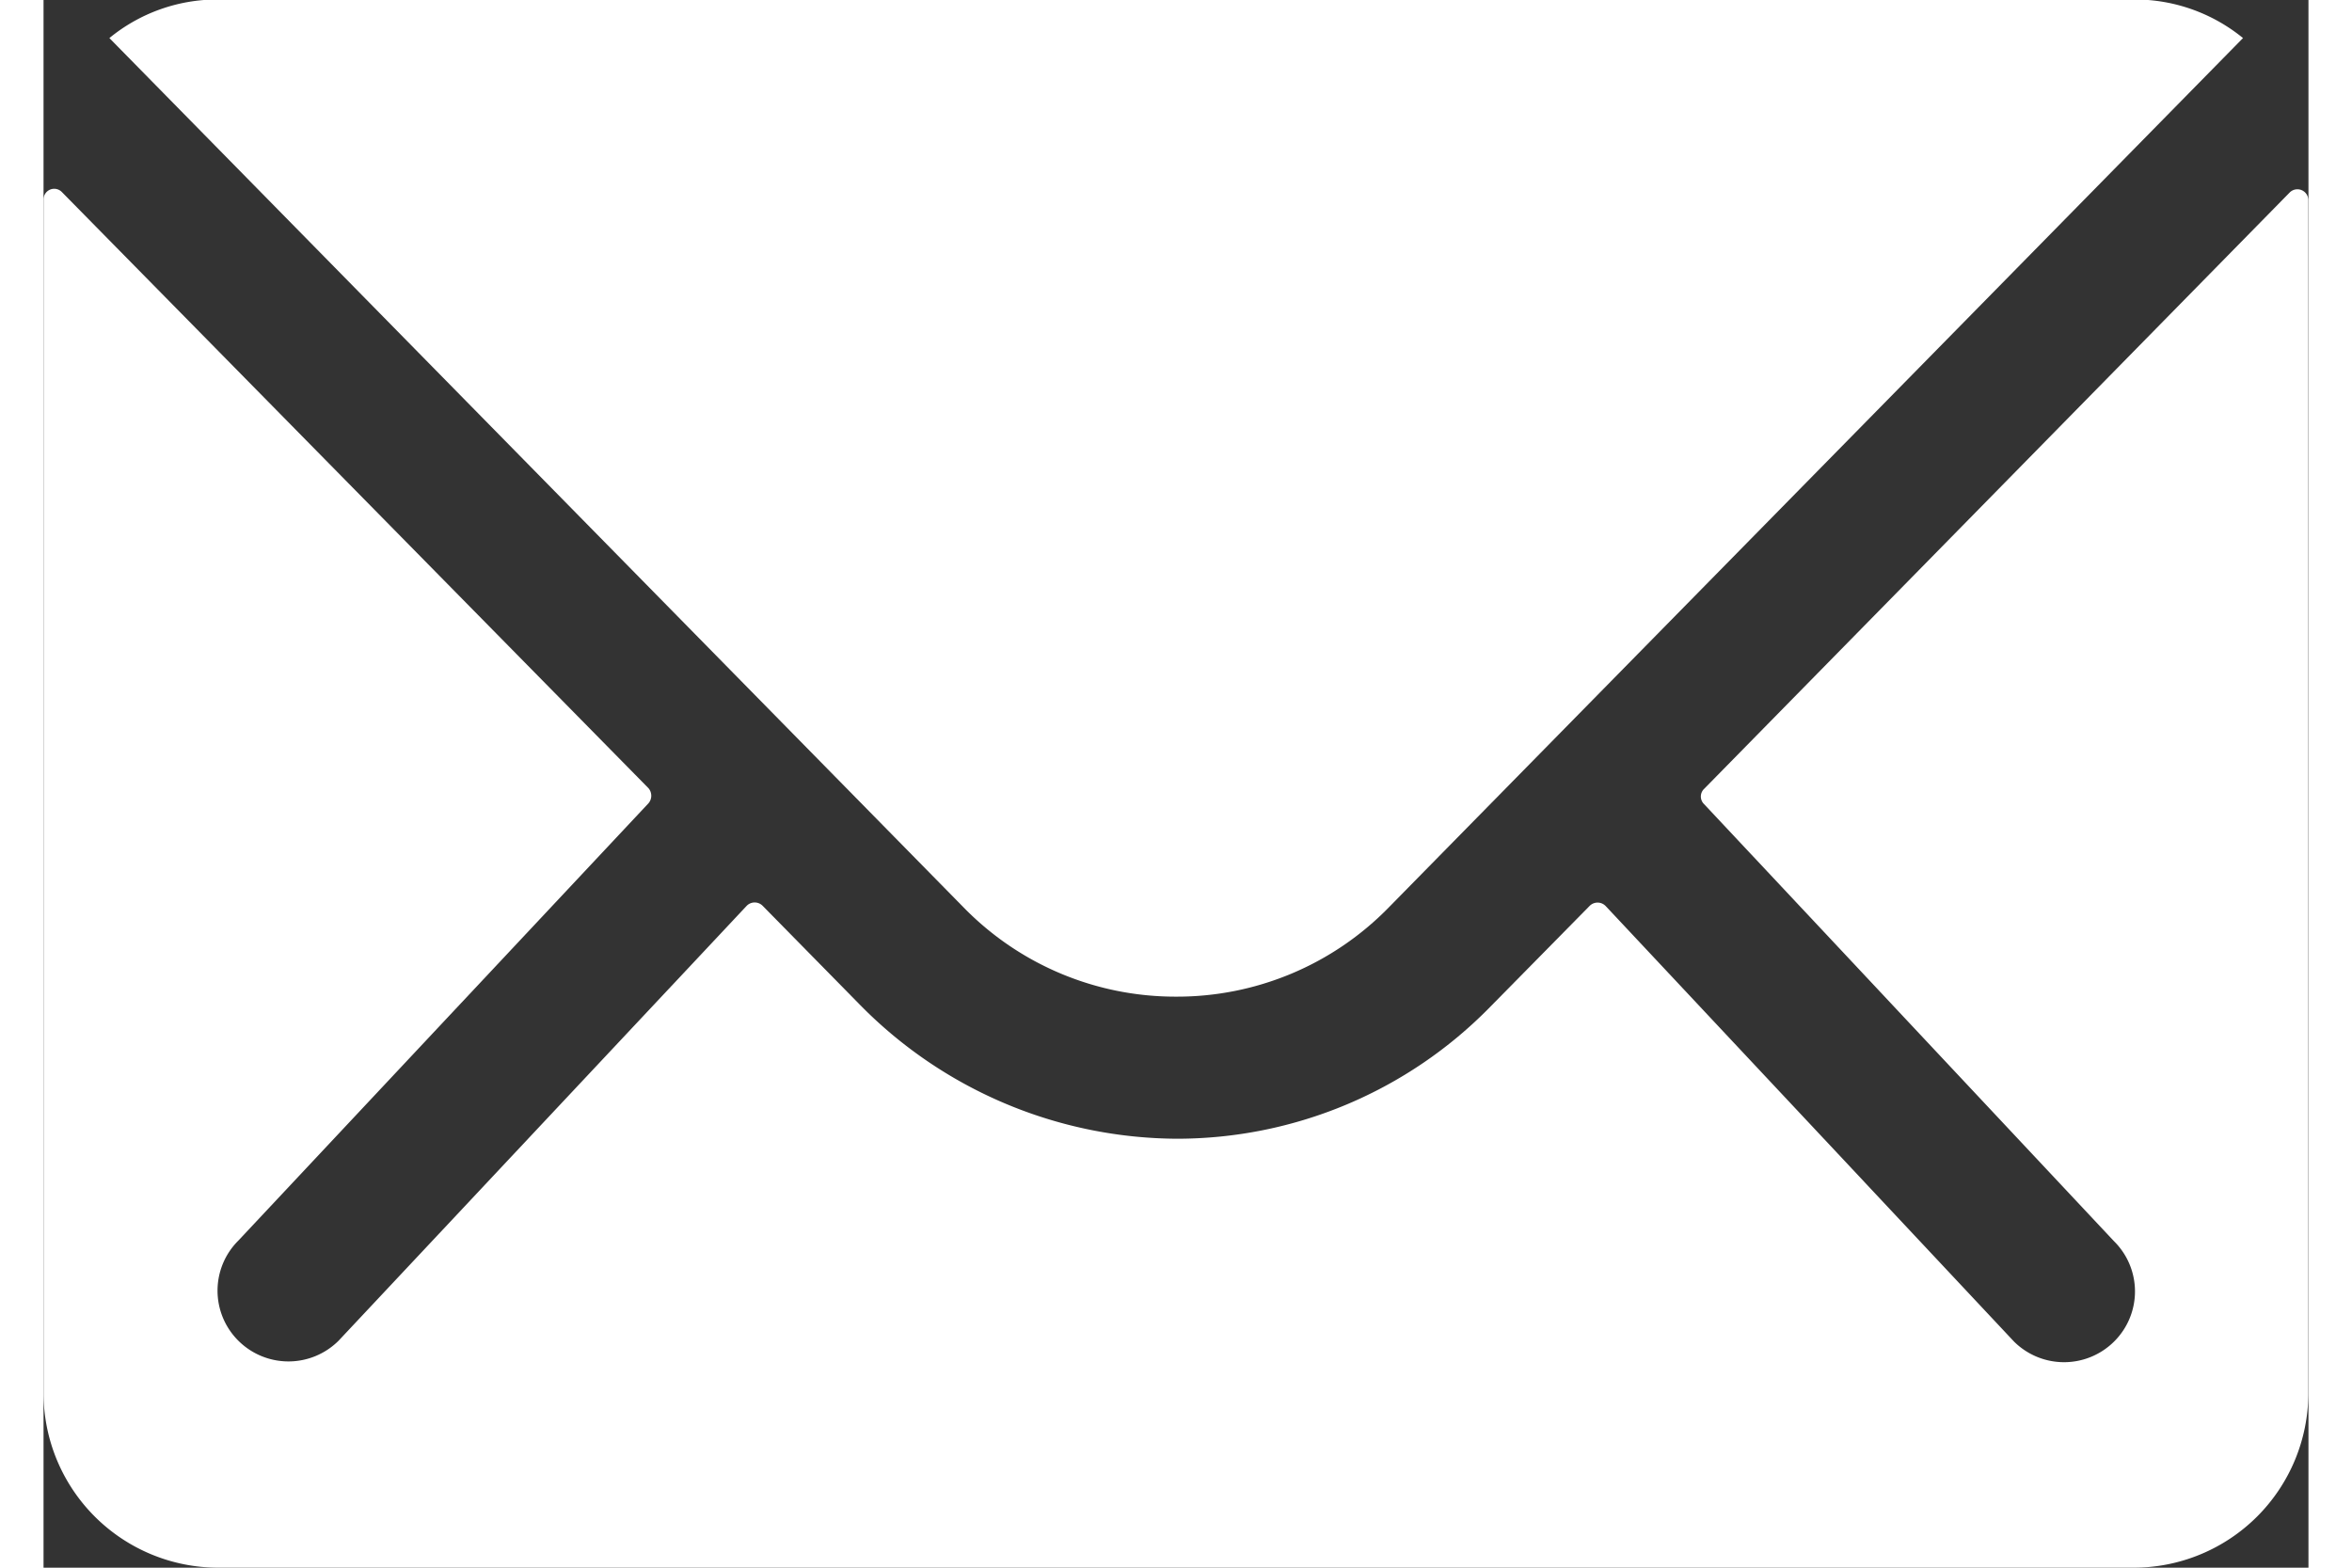
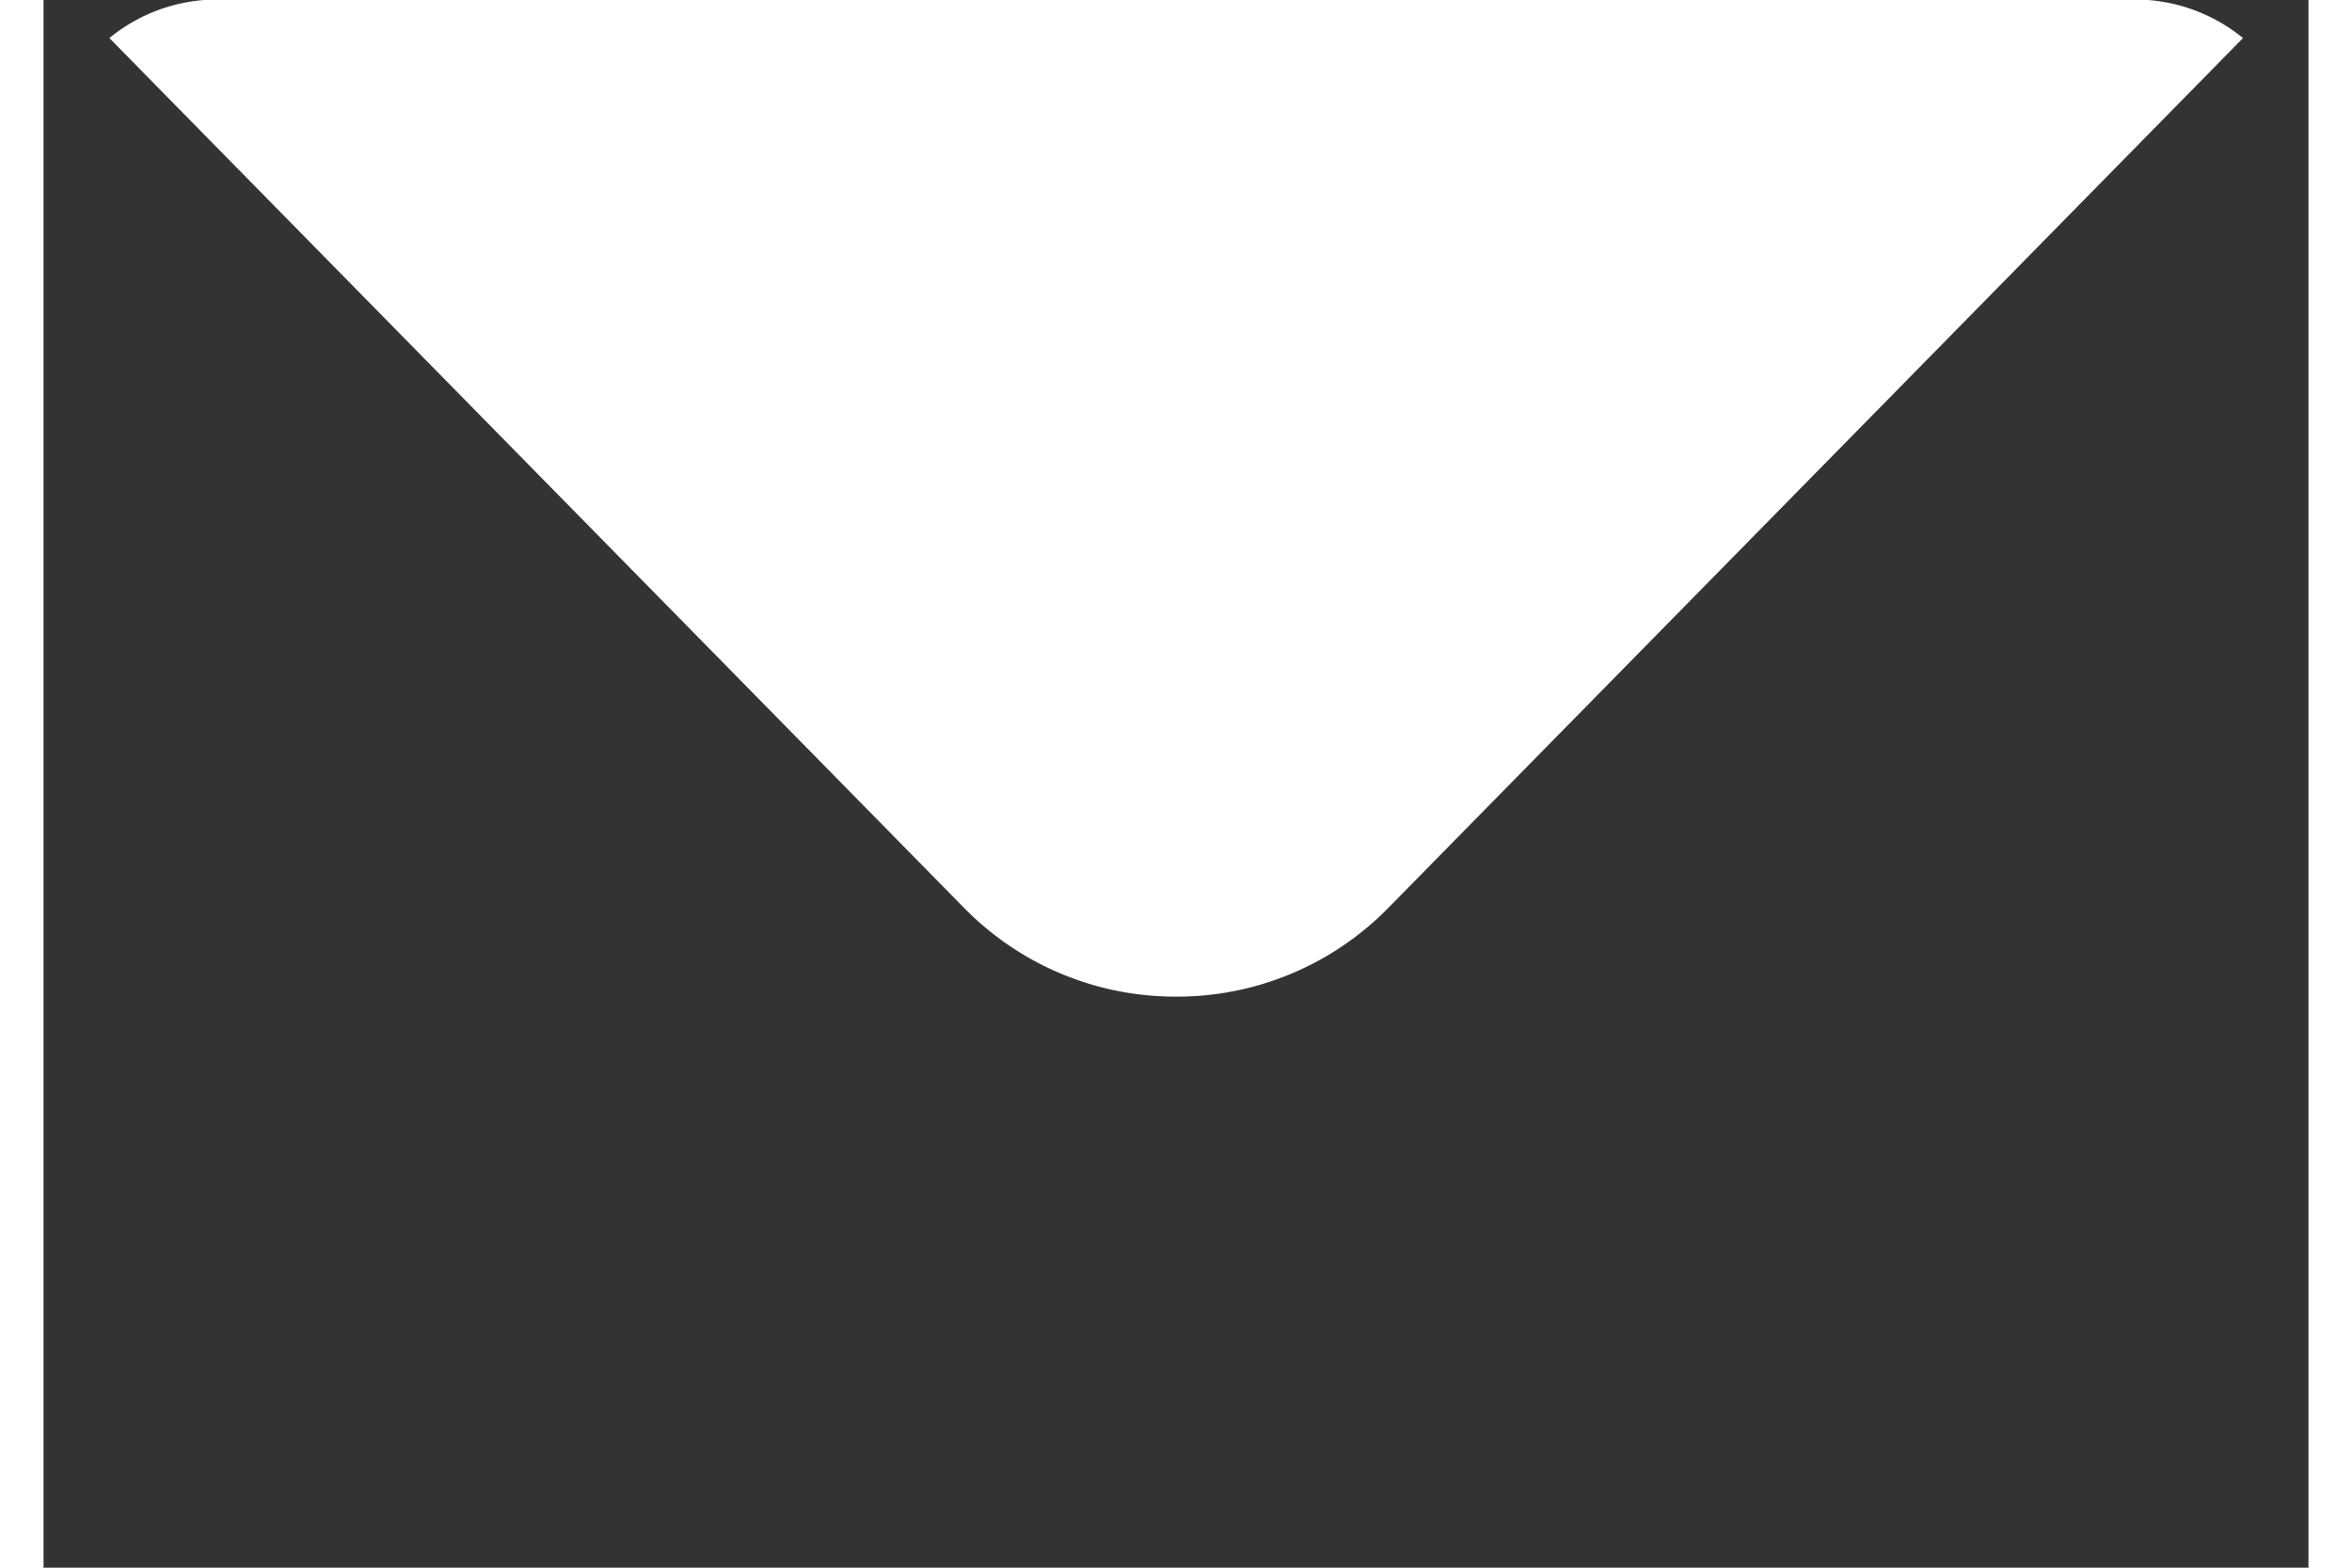
<svg xmlns="http://www.w3.org/2000/svg" id="Icon_ionic-ios-mail" data-name="Icon ionic-ios-mail" width="18" height="12" viewBox="0 0 17.611 12.192">
  <rect x="0" y="0" width="17.611" height="12.192" fill="#333333" stroke="none" />
-   <path id="Path_68" data-name="Path 68" d="M20.842,10.34l-4.555,4.64a.082.082,0,0,0,0,.119l3.188,3.4a.549.549,0,0,1,0,.779.552.552,0,0,1-.779,0L15.52,15.89a.087.087,0,0,0-.123,0l-.775.787a3.408,3.408,0,0,1-2.43,1.024,3.477,3.477,0,0,1-2.481-1.054l-.745-.758a.087.087,0,0,0-.123,0L5.669,19.272a.552.552,0,0,1-.779,0,.549.549,0,0,1,0-.779l3.188-3.4a.09.09,0,0,0,0-.119L3.519,10.34a.083.083,0,0,0-.144.059v9.284A1.359,1.359,0,0,0,4.73,21.037h14.9a1.359,1.359,0,0,0,1.355-1.355V10.4A.085.085,0,0,0,20.842,10.34Z" transform="translate(-3.375 -8.845)" fill="#fff" />
  <path id="Path_69" data-name="Path 69" d="M12.519,15.626a2.3,2.3,0,0,0,1.655-.694l6.642-6.761a1.33,1.33,0,0,0-.838-.3H5.064a1.322,1.322,0,0,0-.838.3l6.642,6.761A2.3,2.3,0,0,0,12.519,15.626Z" transform="translate(-3.714 -7.875)" fill="#fff" />
</svg>